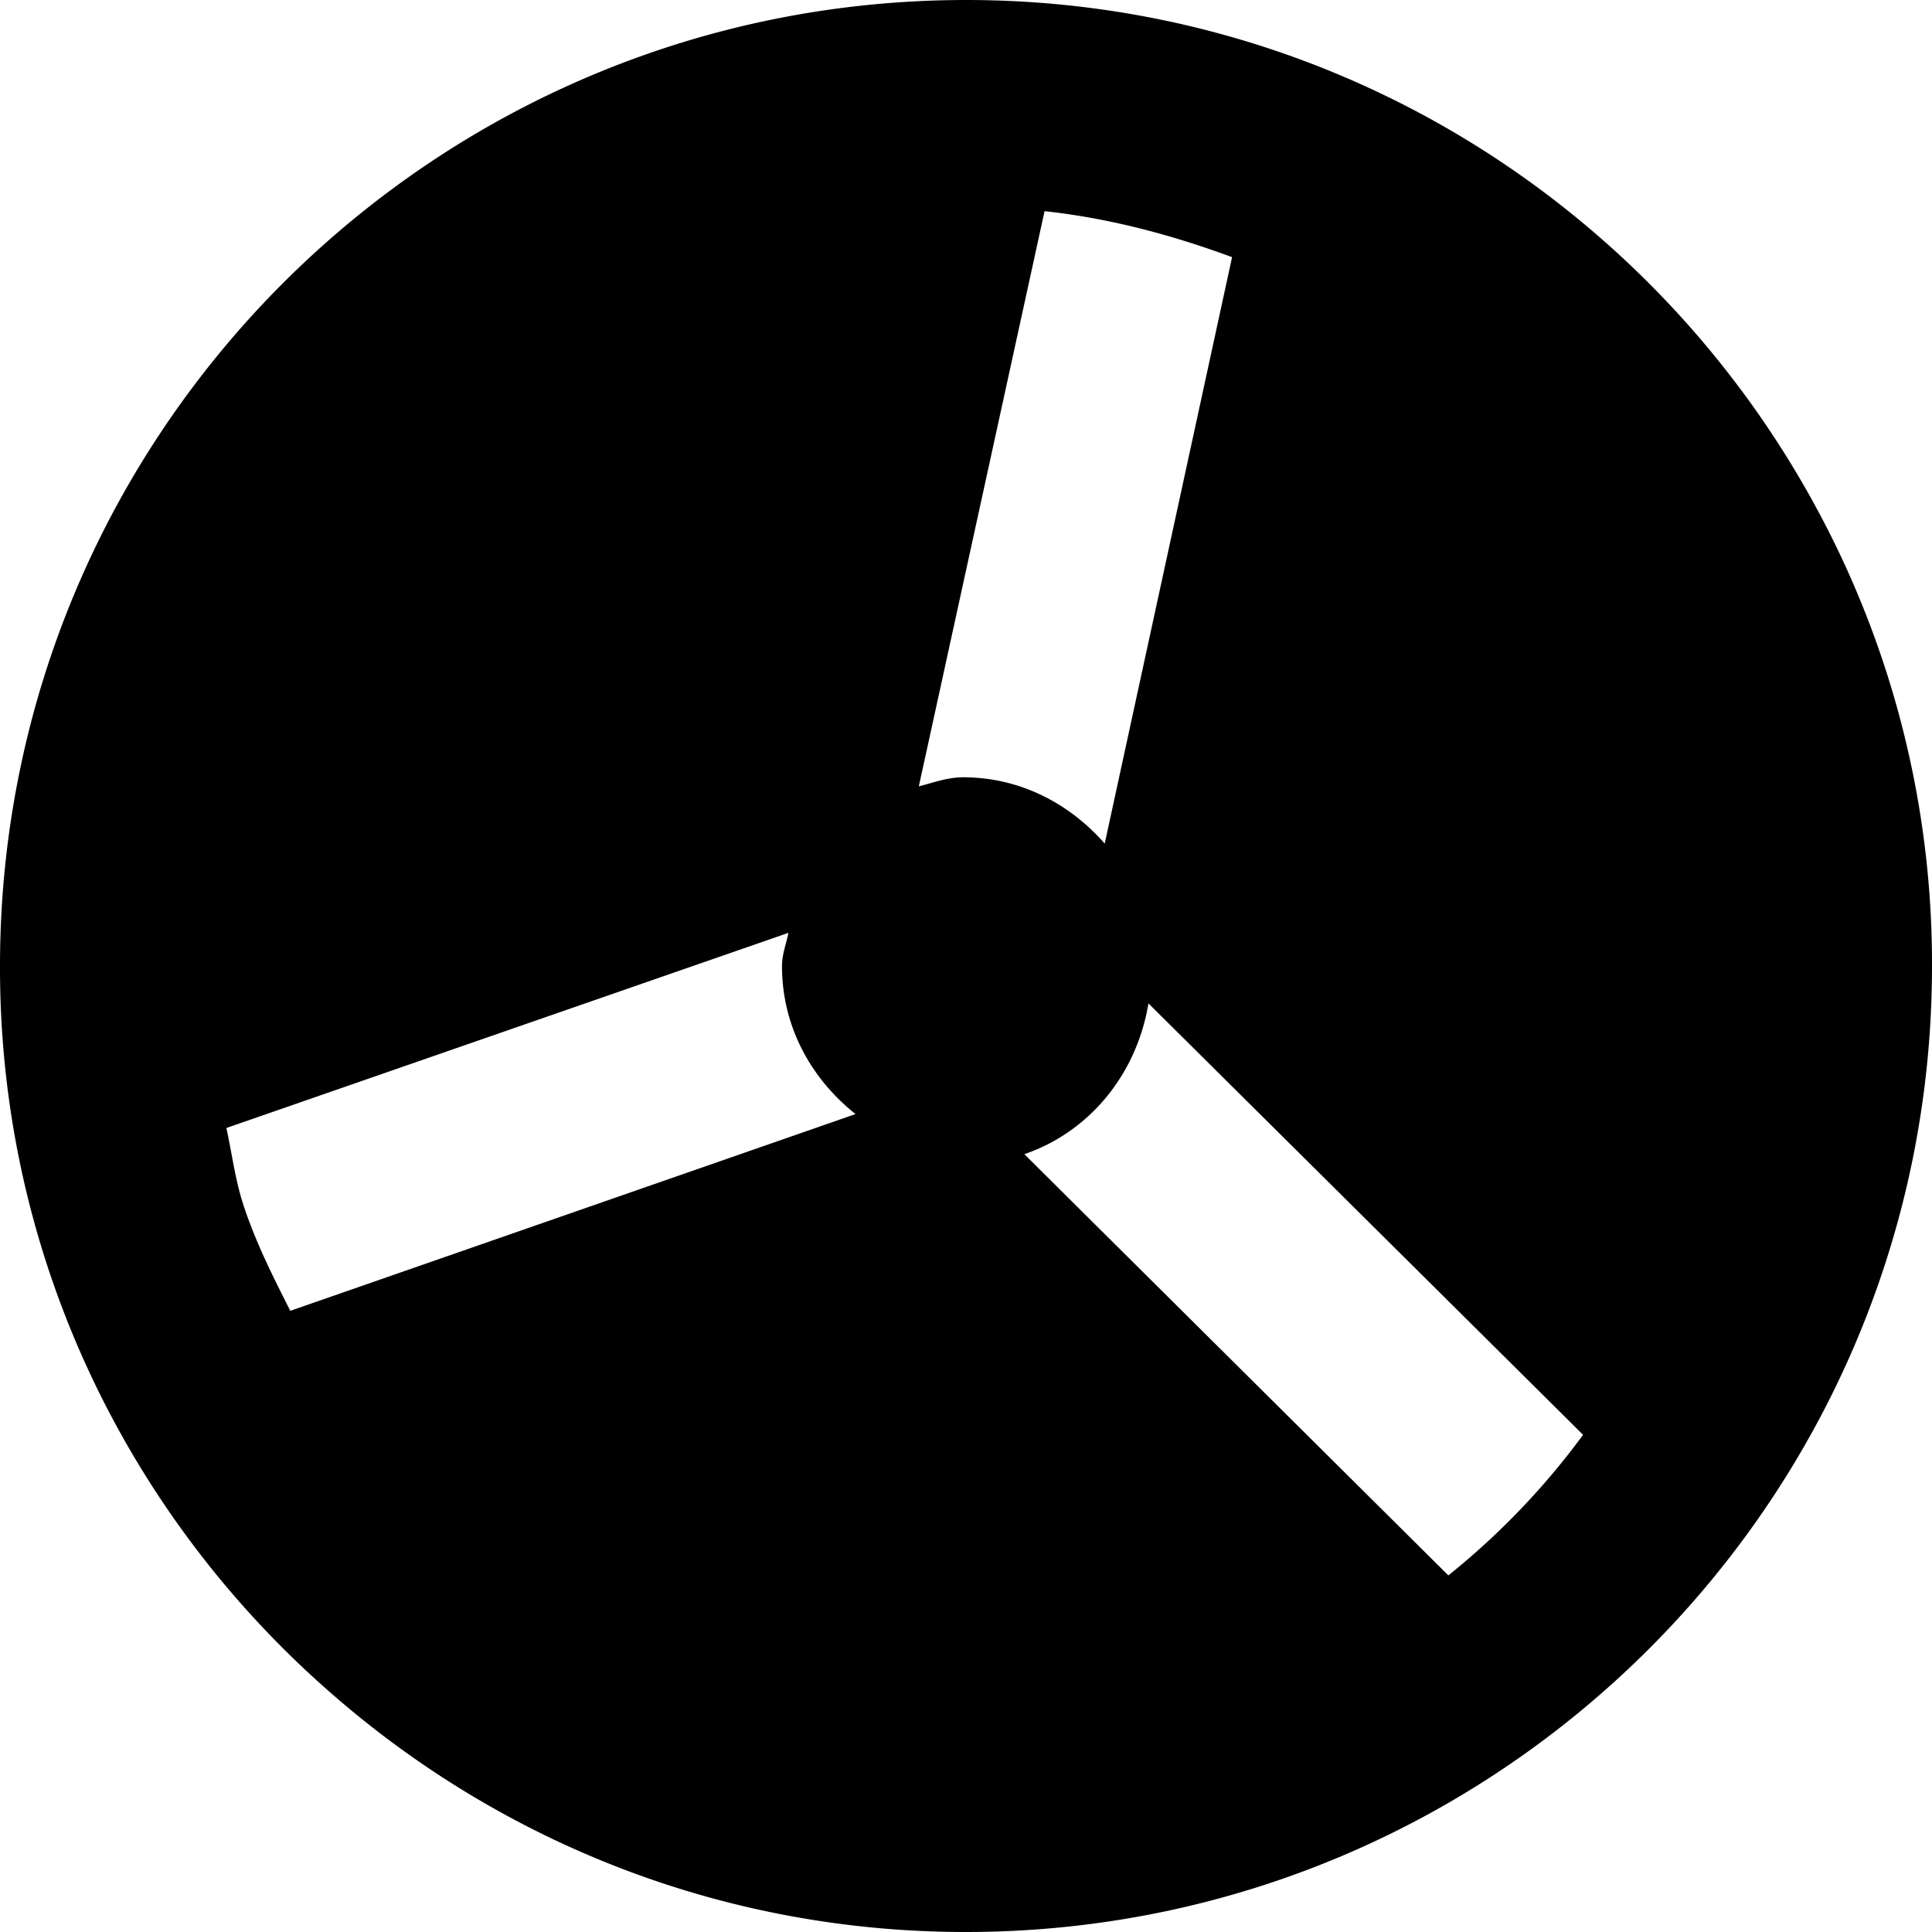
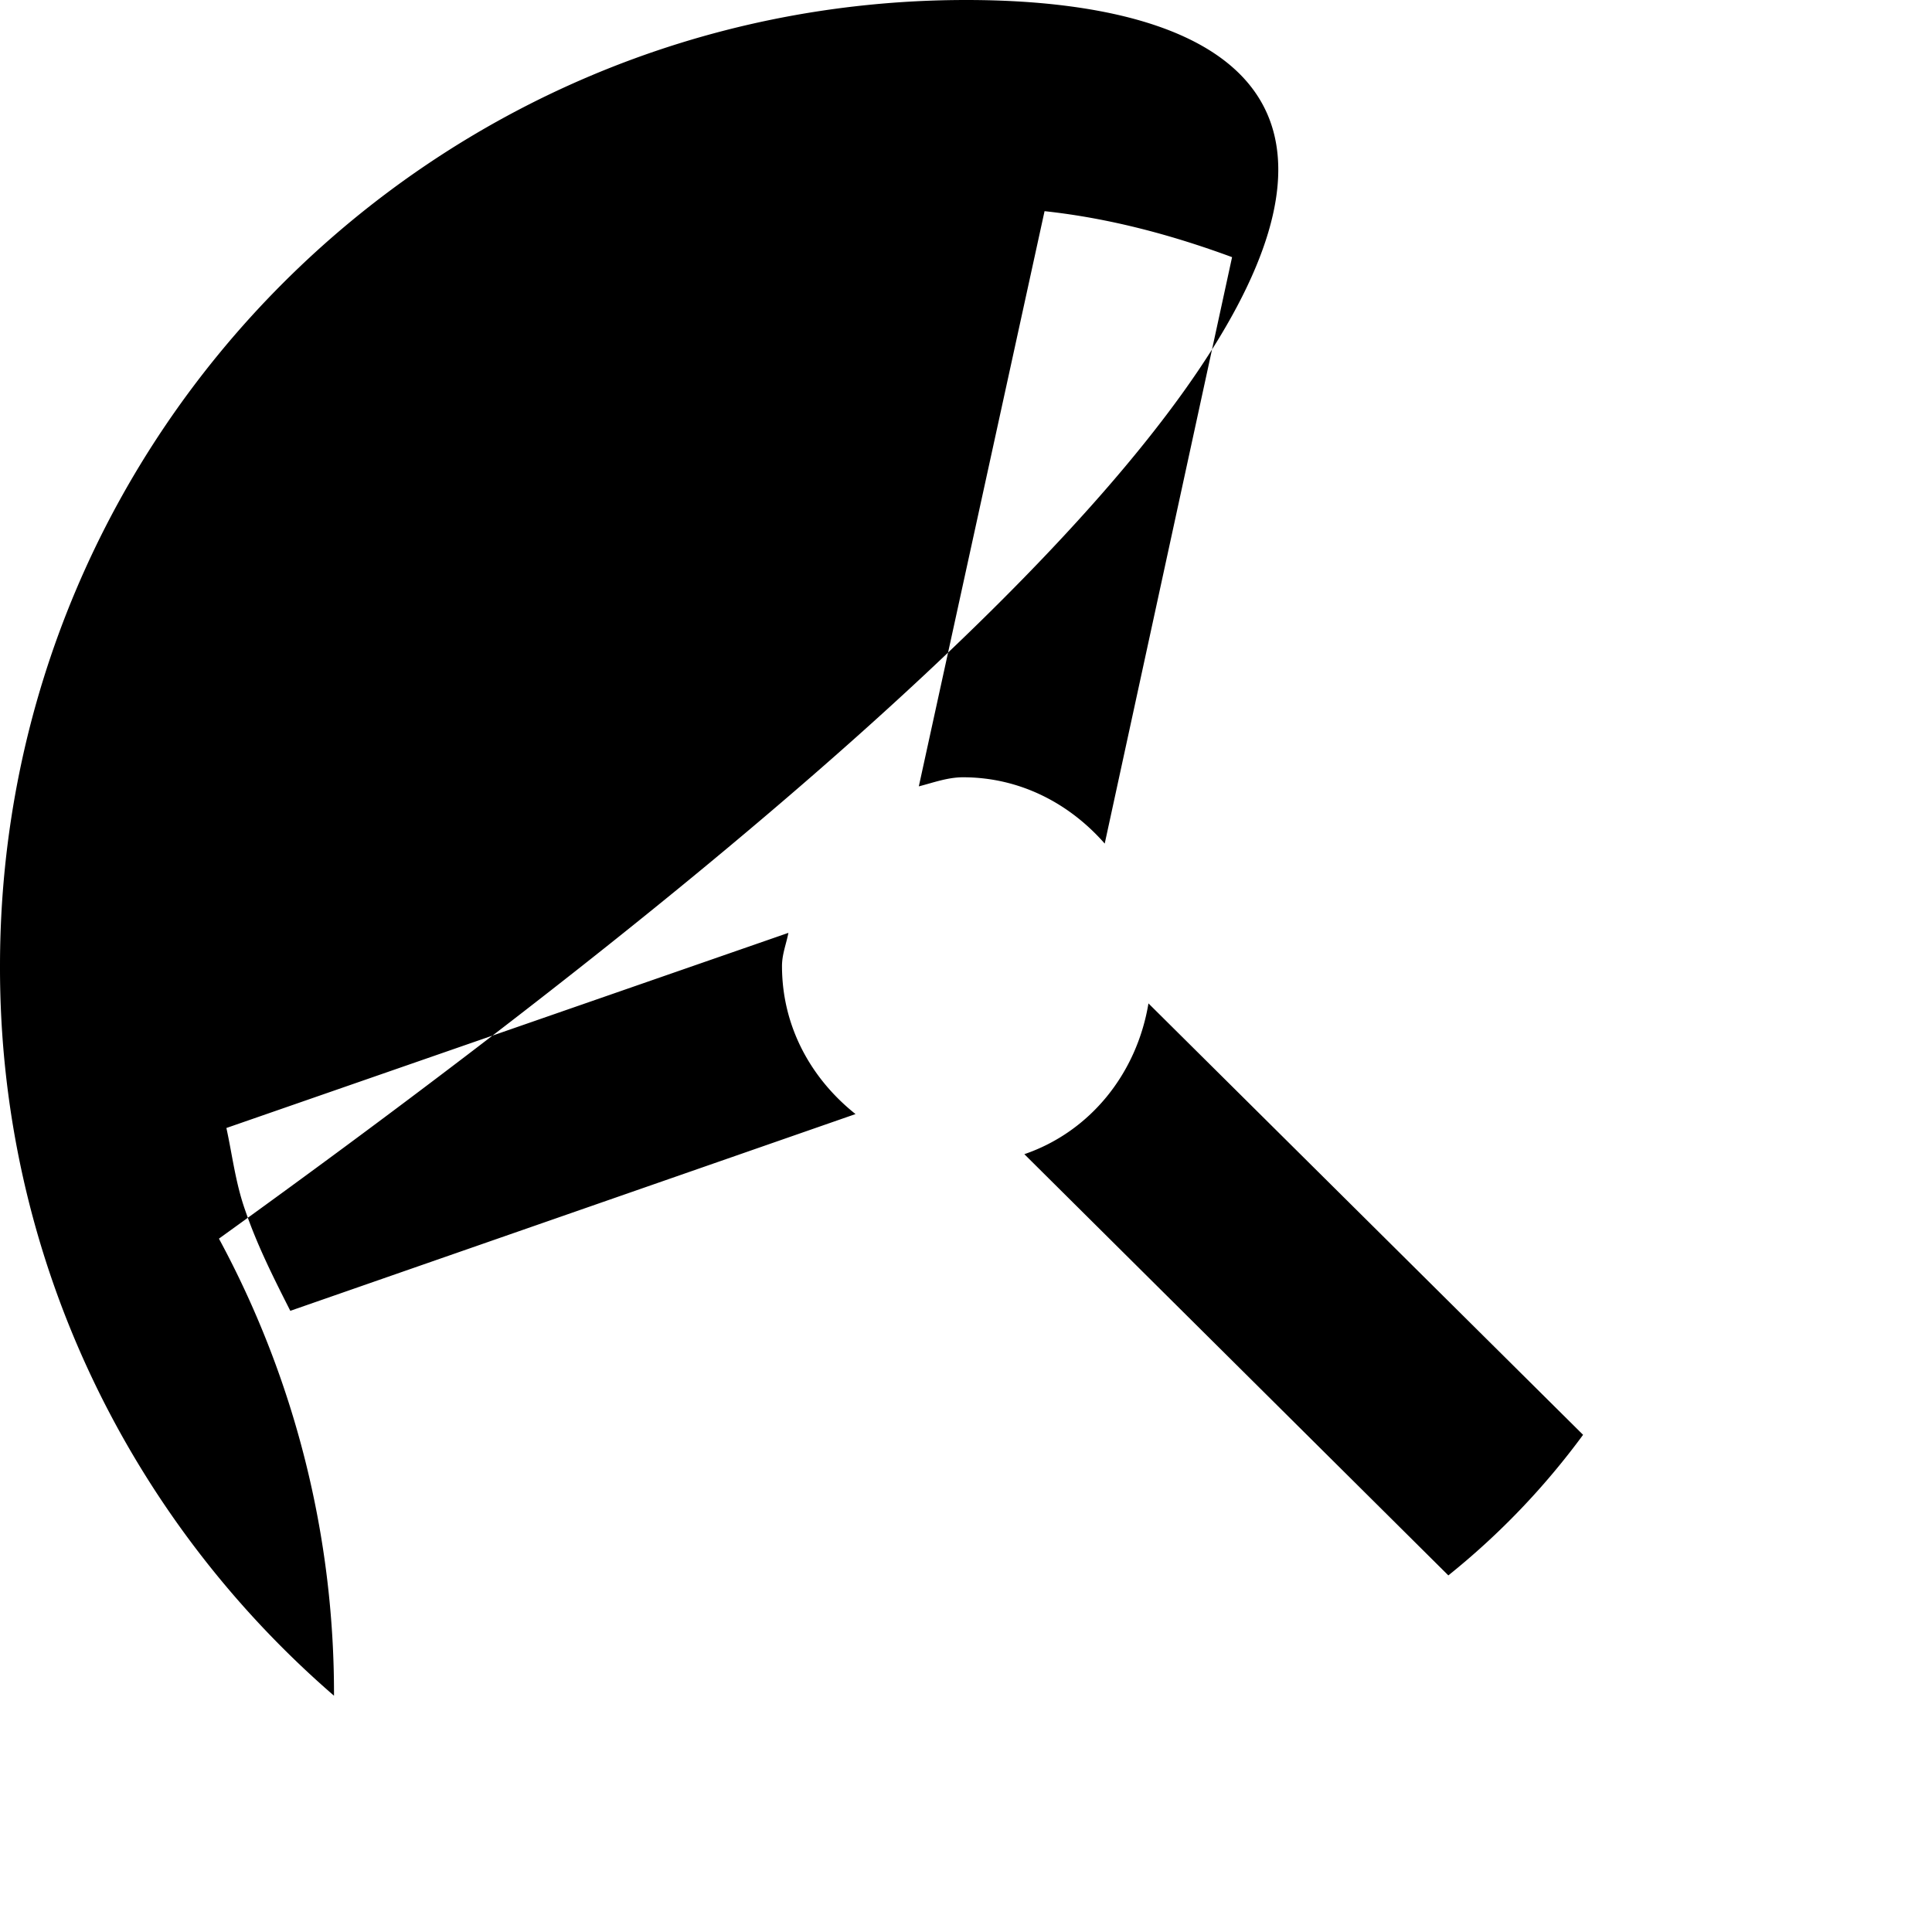
<svg xmlns="http://www.w3.org/2000/svg" name="reel-to-reel" width="500" height="500" viewBox="0 0 500 500">
-   <path d="M86.44 438.85C130.27 476.9 187.34 500 249.94 500 387.9 500 500 388.07 500 250a247.5 247.5 0 0 0-29.78-118.29C427.9 53.27 345.2 0 250.07 0 112.07 0 0 111.93 0 250c-.14 75.4 33.5 143.05 86.44 188.85zm288.4-31.13L265.1 298.7c16.95-5.8 29.08-20.75 32.12-39.02L409.7 371.33a193.32 193.32 0 0 1-34.88 36.39zM270.33 54.65c16.68 1.8 32.8 6.1 48.53 11.9L285.9 218.32c-9.1-10.38-21.92-17.16-36.67-17.16-4 0-7.72 1.4-11.44 2.35zM58.6 291.92l145.44-50.5c-.56 2.9-1.66 5.54-1.66 8.58 0 15.9 7.72 29.33 19.03 38.32L75.13 339.24c-4.27-8.44-8.55-16.88-11.72-26.15-2.48-7.06-3.3-14.25-4.82-21.17z" />
+   <path d="M86.44 438.85a247.5 247.5 0 0 0-29.78-118.29C427.9 53.27 345.2 0 250.07 0 112.07 0 0 111.93 0 250c-.14 75.4 33.5 143.05 86.44 188.85zm288.4-31.13L265.1 298.7c16.95-5.8 29.08-20.75 32.12-39.02L409.7 371.33a193.32 193.32 0 0 1-34.88 36.39zM270.33 54.65c16.68 1.8 32.8 6.1 48.53 11.9L285.9 218.32c-9.1-10.38-21.92-17.16-36.67-17.16-4 0-7.72 1.4-11.44 2.35zM58.6 291.92l145.44-50.5c-.56 2.9-1.66 5.54-1.66 8.58 0 15.9 7.72 29.33 19.03 38.32L75.13 339.24c-4.27-8.44-8.55-16.88-11.72-26.15-2.48-7.06-3.3-14.25-4.82-21.17z" />
</svg>